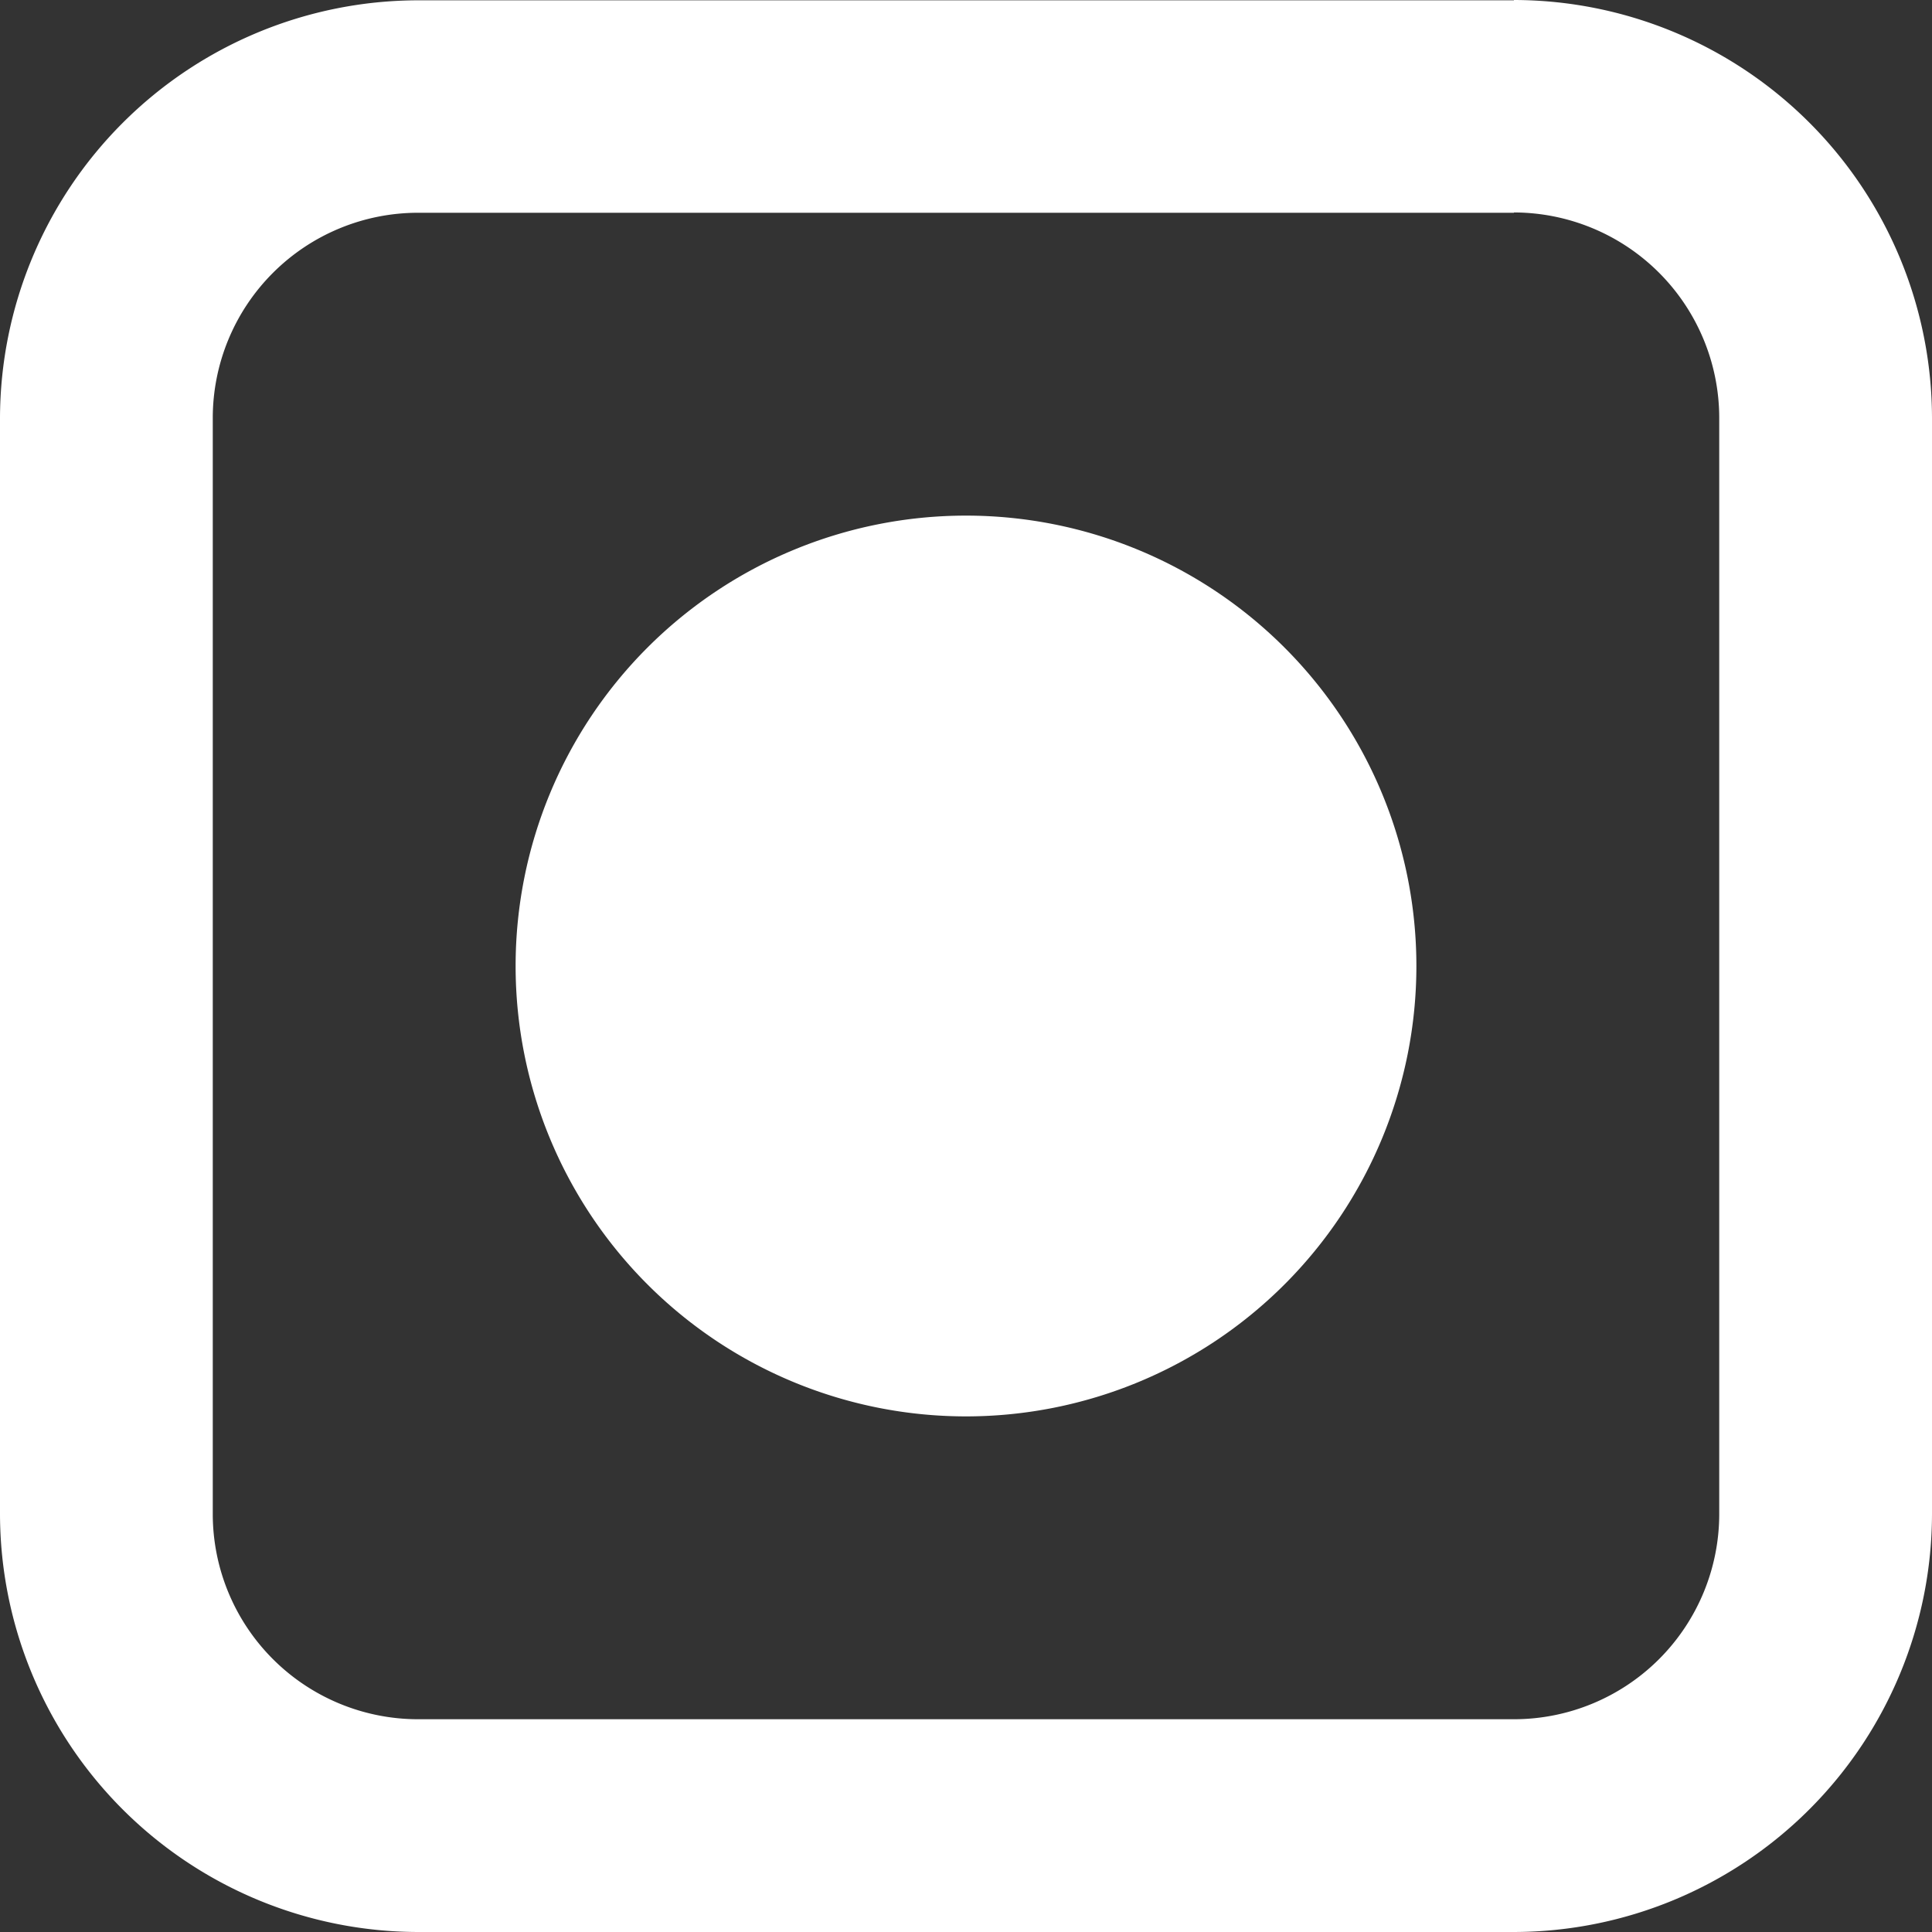
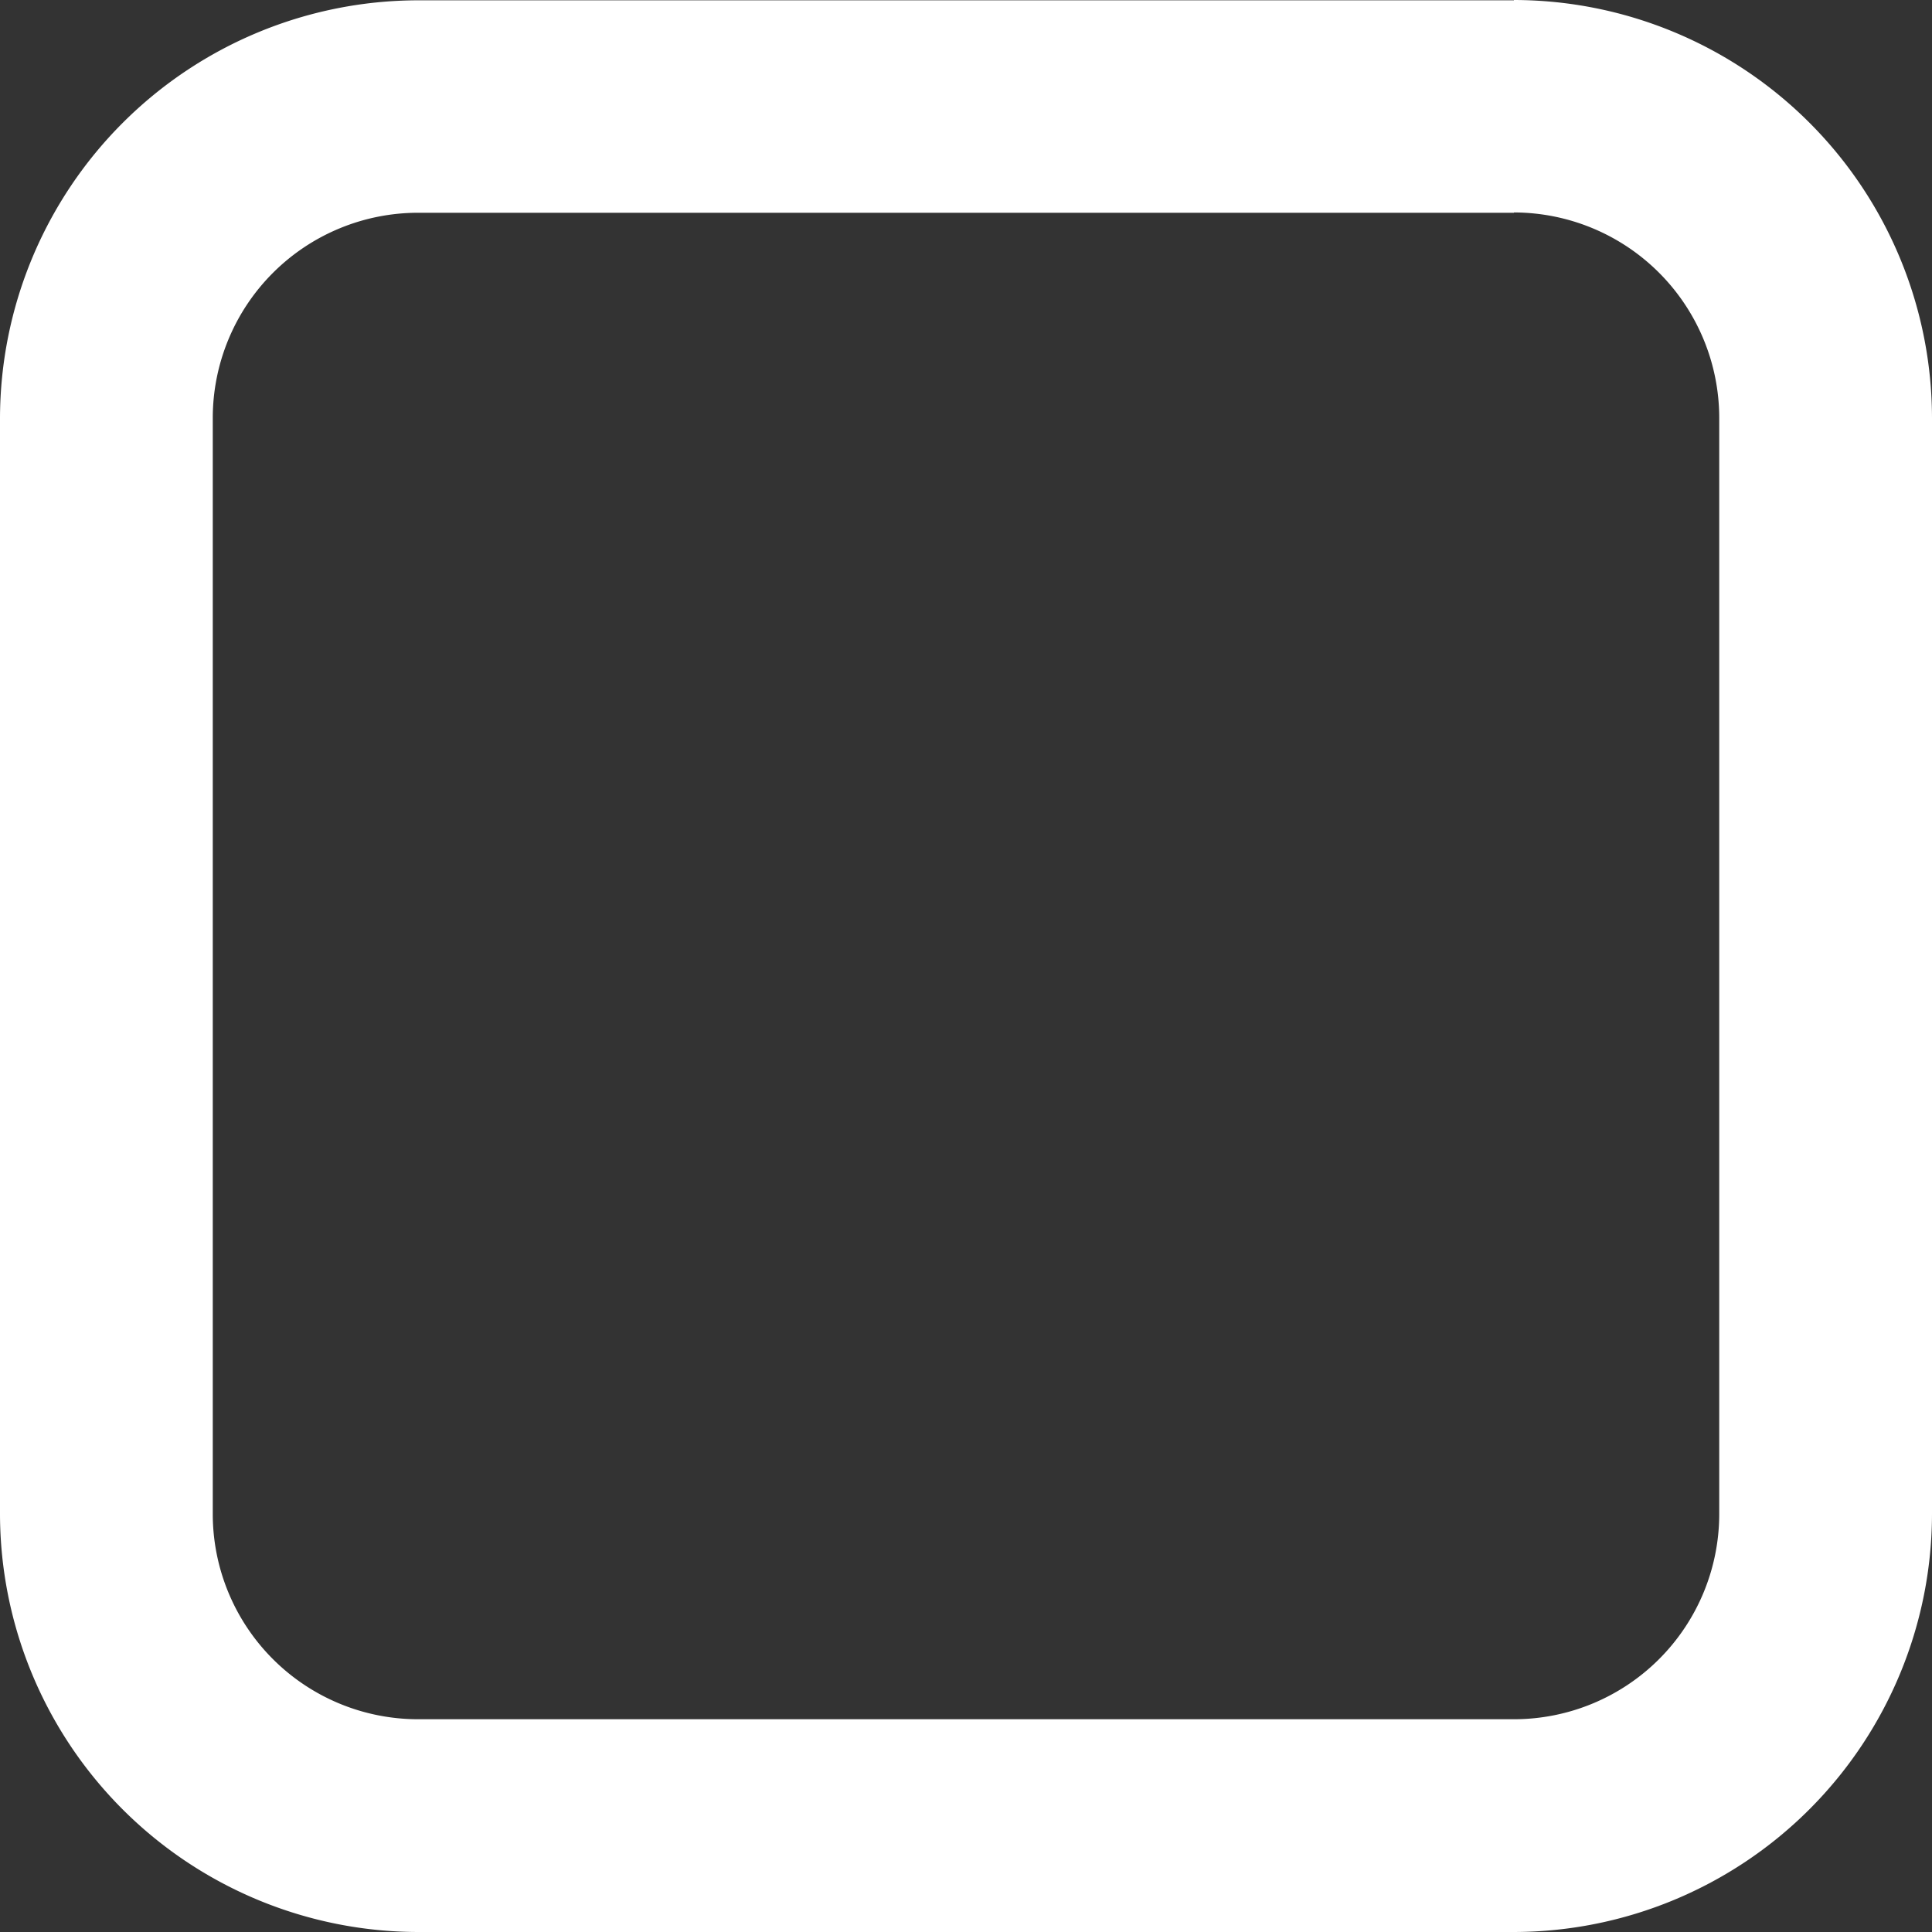
<svg xmlns="http://www.w3.org/2000/svg" viewBox="0 0 62.2 62.2">
  <rect x="0" y="0" width="62.2" height="62.2" fill="#333333" stroke="none" />
  <g data-name="Livello 2">
    <g fill="#fff" data-name="Livello 1">
      <path d="M48.74 6.84a6.62 6.62 0 0 1 6.61 6.62v35.28a6.61 6.61 0 0 1-6.61 6.61H13.46a6.61 6.61 0 0 1-6.61-6.61V13.46a6.61 6.61 0 0 1 6.61-6.61h35.28m0-6.84H13.46A13.48 13.48 0 0 0 0 13.46v35.28A13.48 13.48 0 0 0 13.46 62.2h35.28A13.48 13.48 0 0 0 62.2 48.74V13.46A13.48 13.48 0 0 0 48.74 0Z" />
-       <path d="M31.1 16.6a14.5 14.5 0 0 1 14.5 14.5 14.5 14.5 0 0 1-14.5 14.5 14.5 14.5 0 0 1-14.5-14.5 14.5 14.5 0 0 1 14.5-14.5Z" />
    </g>
  </g>
</svg>